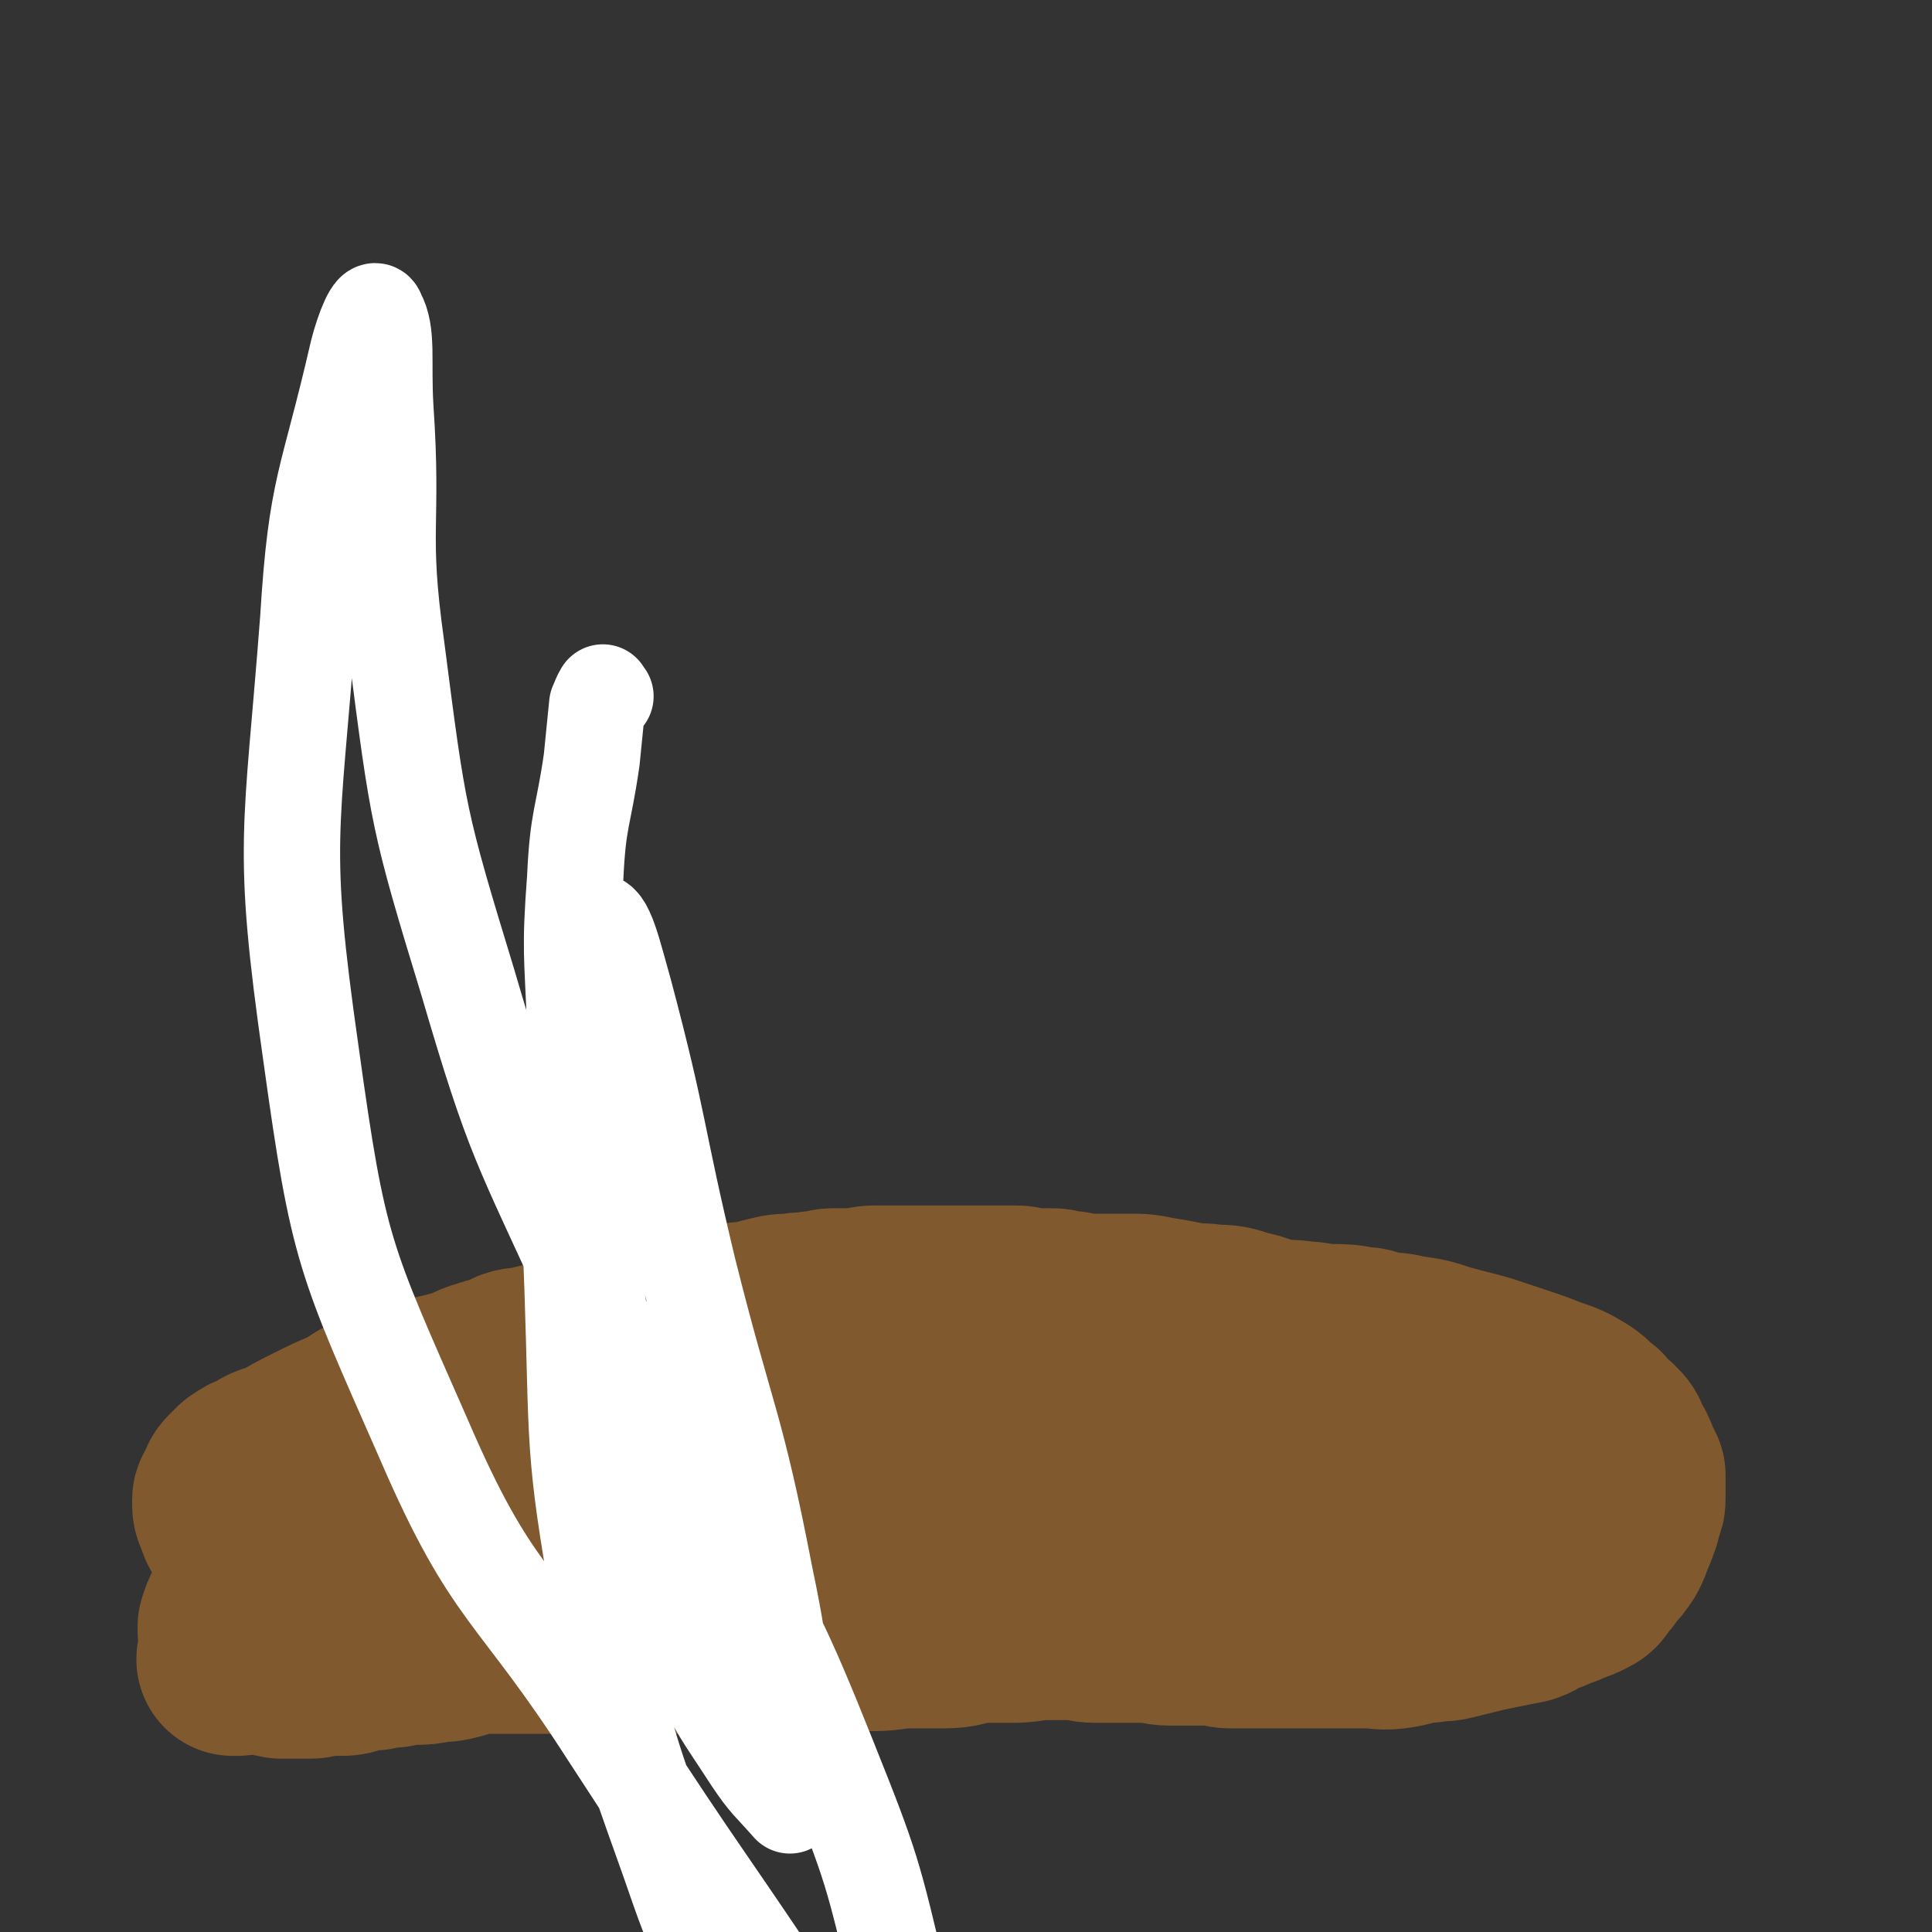
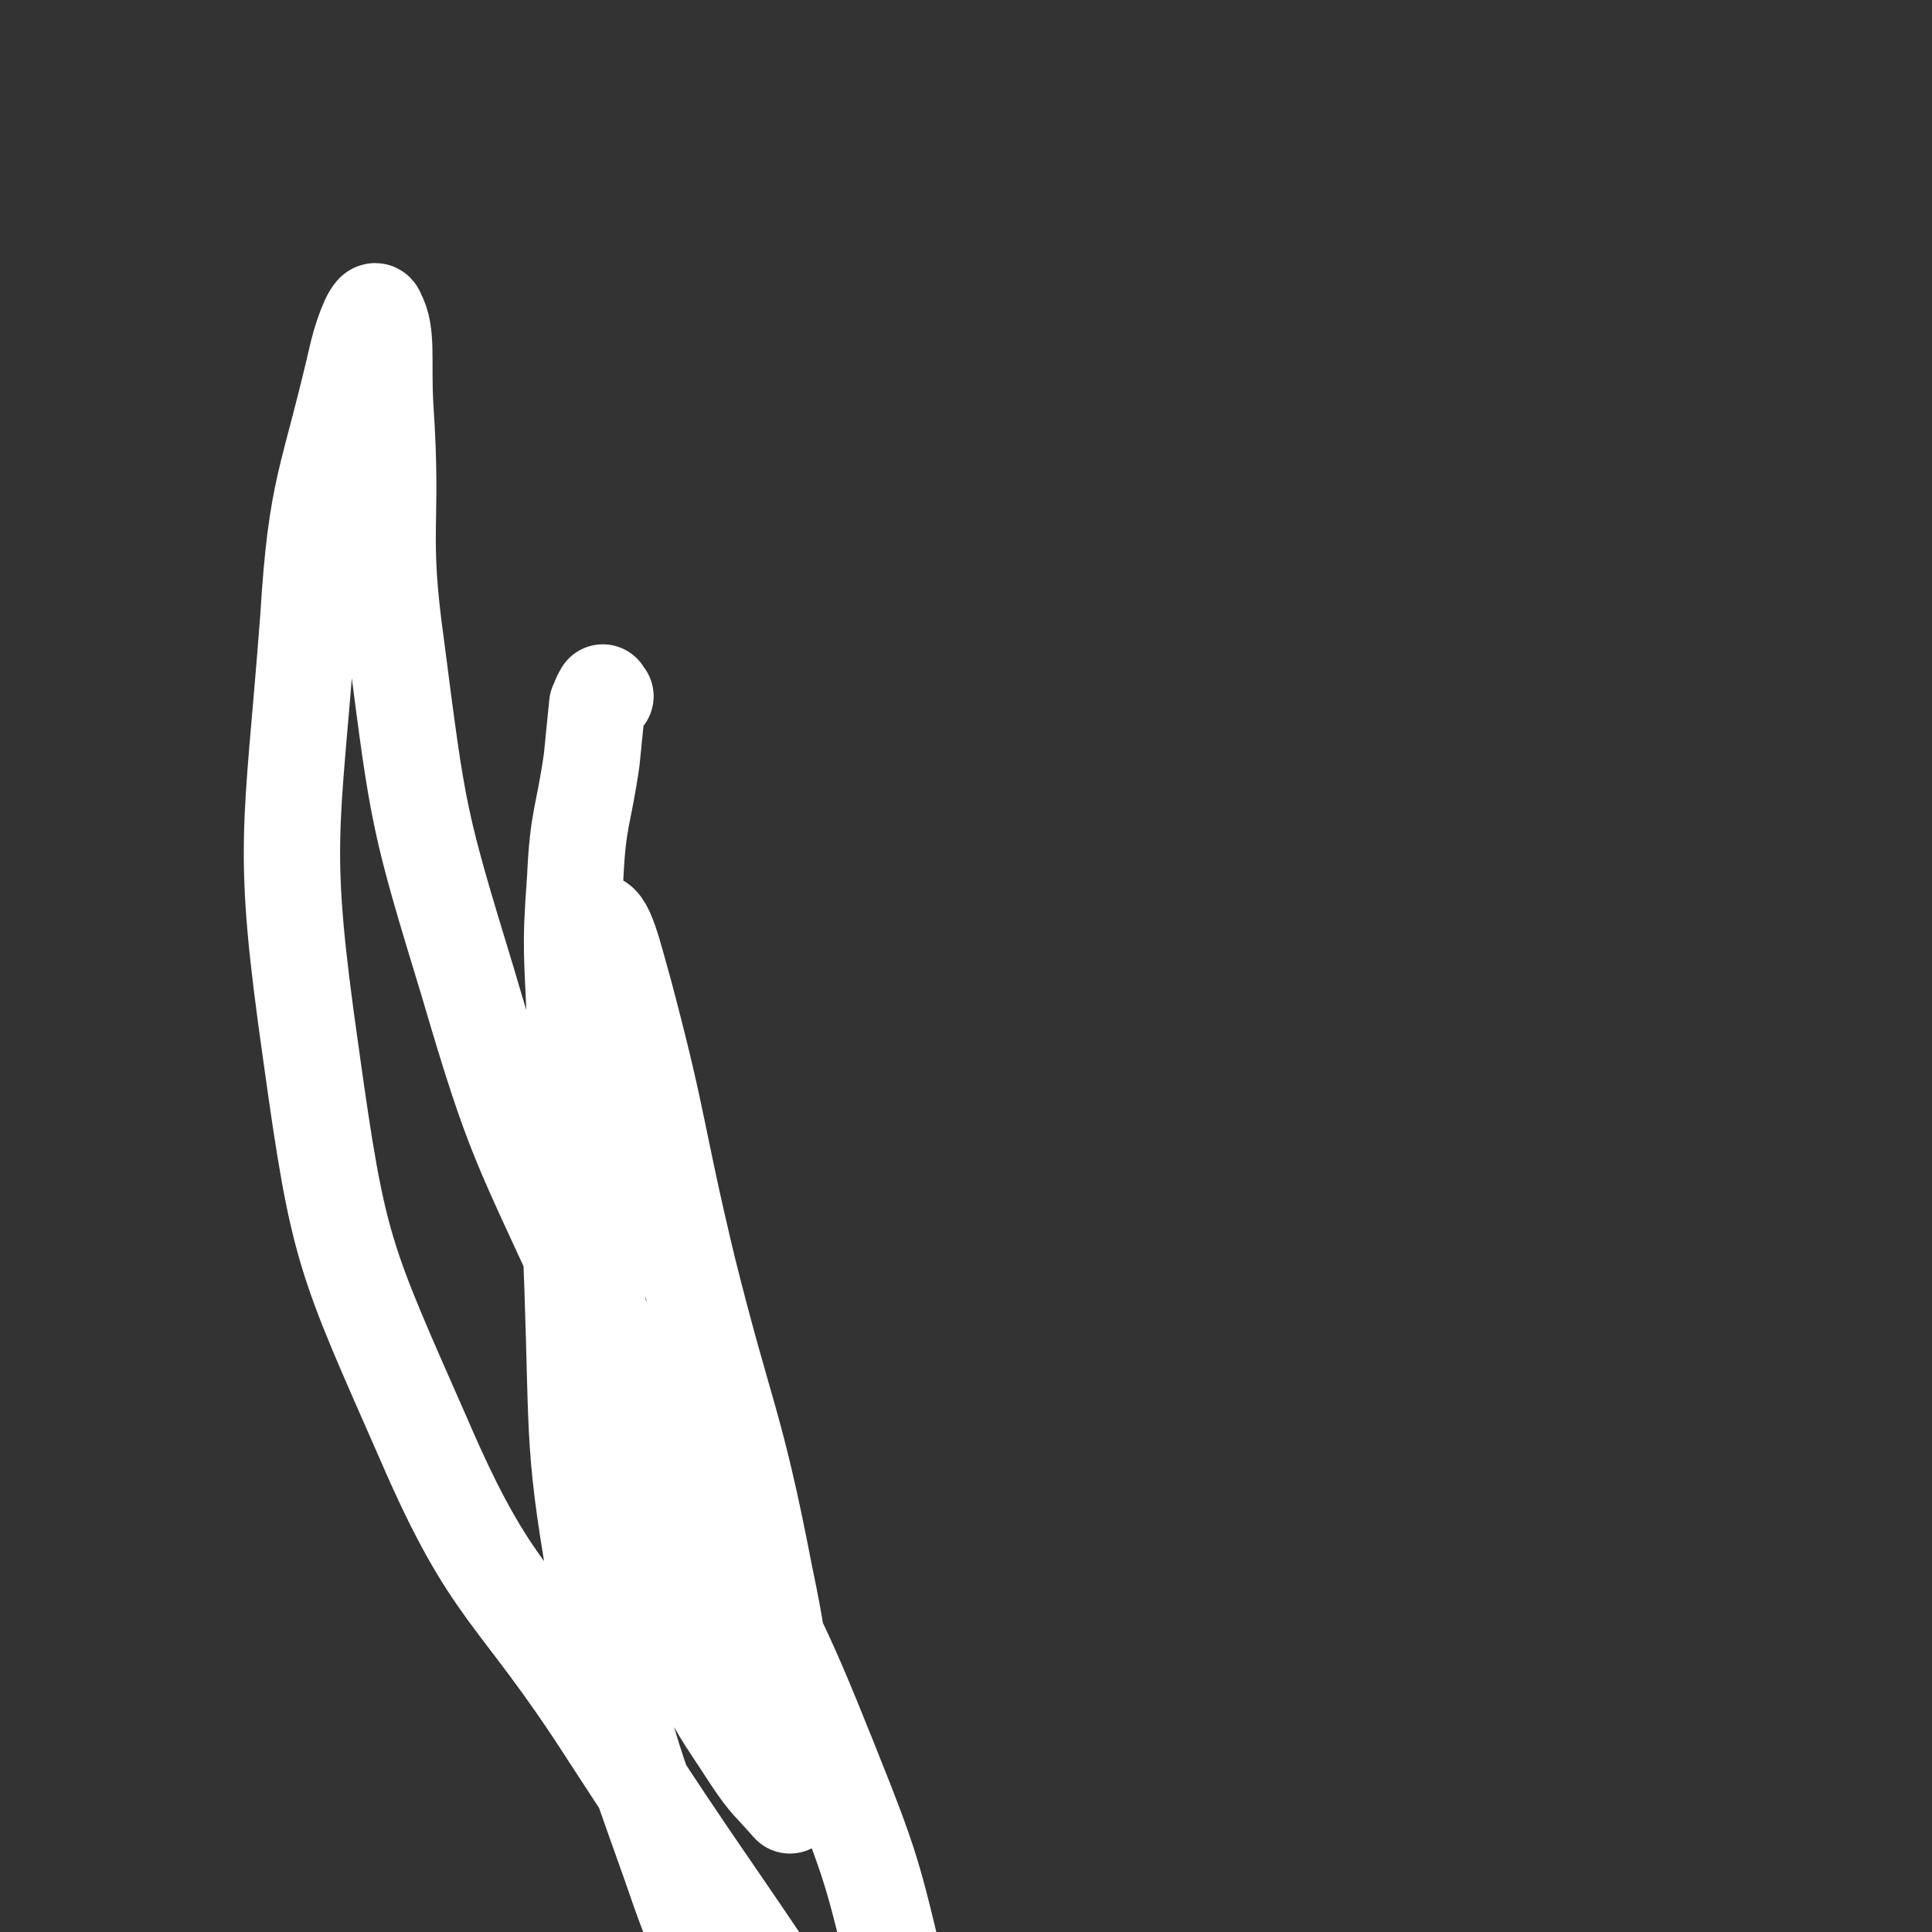
<svg xmlns="http://www.w3.org/2000/svg" viewBox="0 0 702 702" version="1.1">
  <rect x="0" y="0" width="702" height="702" fill="#333333" stroke="none" />
  <g fill="none" stroke="#81592F" stroke-width="70" stroke-linecap="round" stroke-linejoin="round">
-     <path d="M173,588c-1,-1 -1,-1 -1,-1 -1,-1 0,0 0,0 0,0 0,0 0,0 0,0 -1,0 0,0 1,-1 2,0 5,0 4,0 4,0 8,0 5,0 5,1 10,1 4,0 4,0 9,-1 4,0 4,0 8,0 4,0 4,-1 8,-1 5,-1 5,-1 9,-1 4,0 4,0 7,0 3,0 3,0 7,0 2,0 2,0 5,0 5,0 5,1 9,1 4,1 4,0 8,0 4,0 4,0 8,0 5,0 5,1 9,1 4,1 4,1 8,1 4,0 4,0 7,0 4,0 4,1 8,1 3,0 3,0 6,0 3,0 3,0 7,0 4,0 4,0 8,0 4,0 4,0 8,0 3,0 3,0 7,0 3,0 3,0 6,0 4,0 4,0 7,0 4,0 4,0 7,0 4,0 4,0 8,0 3,0 3,0 7,0 4,0 4,1 7,1 4,0 4,0 8,0 3,0 3,1 7,1 2,0 2,0 5,0 4,0 4,0 7,0 3,0 3,0 7,0 4,0 4,1 8,1 4,0 4,0 9,0 3,0 3,0 6,0 4,0 4,1 7,1 3,0 3,0 7,0 2,0 2,0 5,0 3,0 3,0 6,0 5,0 5,0 9,0 4,0 4,0 9,0 3,0 3,0 6,0 4,0 4,0 7,0 6,0 6,1 12,0 6,-1 5,-2 11,-2 4,-1 4,0 8,-1 4,-1 4,-1 8,-2 4,-1 4,-1 9,-2 5,-1 5,-1 10,-2 3,-1 3,-2 6,-3 3,-1 3,-1 5,-2 3,-1 3,-1 5,-2 3,-1 3,-1 5,-2 2,-1 2,-1 3,-3 2,-2 2,-2 4,-5 2,-2 2,-2 4,-5 1,-2 1,-2 2,-5 1,-2 1,-2 2,-5 1,-2 0,-2 1,-4 1,-2 1,-2 1,-4 0,-2 0,-2 0,-4 0,-2 0,-2 0,-4 -1,-2 -1,-2 -2,-4 -1,-3 -1,-3 -3,-6 -1,-3 -1,-3 -3,-5 -3,-2 -3,-2 -5,-5 -3,-2 -3,-3 -6,-5 -5,-3 -5,-3 -11,-5 -5,-2 -5,-2 -11,-4 -6,-2 -6,-2 -12,-4 -7,-2 -8,-2 -15,-4 -6,-2 -6,-2 -13,-3 -4,-1 -5,-1 -9,-1 -4,-1 -4,-2 -8,-2 -5,-1 -6,-1 -11,-1 -5,0 -5,-1 -10,-1 -5,-1 -5,0 -10,-1 -6,-1 -5,-2 -11,-3 -6,-2 -6,-2 -11,-2 -5,-1 -5,0 -10,-1 -5,-1 -5,-1 -11,-2 -5,-1 -5,-1 -10,-1 -5,0 -5,0 -11,0 -5,0 -5,0 -10,-1 -4,0 -4,-1 -7,-1 -3,0 -3,0 -7,0 -3,0 -3,-1 -6,-1 -2,0 -2,0 -5,0 -3,0 -3,0 -7,0 -3,0 -3,0 -7,0 -5,0 -5,0 -9,0 -3,0 -3,0 -7,0 -3,0 -3,0 -7,0 -3,0 -3,0 -7,0 -4,0 -4,0 -8,1 -4,0 -4,0 -9,0 -3,0 -3,1 -7,1 -4,1 -4,0 -8,1 -4,0 -4,0 -8,1 -4,1 -4,1 -8,2 -4,0 -4,0 -8,1 -2,1 -2,2 -4,2 -3,1 -3,1 -6,1 -3,1 -3,1 -6,1 -4,1 -4,1 -7,1 -5,1 -5,0 -11,1 -5,1 -5,2 -11,3 -5,1 -5,1 -9,2 -5,1 -5,1 -9,2 -4,1 -4,1 -8,2 -3,1 -3,0 -6,1 -2,1 -2,1 -4,2 -4,1 -4,1 -7,2 -4,1 -4,2 -7,3 -4,1 -4,1 -8,2 -5,1 -5,1 -9,2 -3,1 -3,1 -7,2 -4,1 -4,1 -8,3 -5,2 -4,2 -9,5 -7,3 -7,3 -13,6 -6,3 -6,3 -11,6 -5,2 -5,1 -9,4 -3,1 -3,1 -6,3 -1,1 -1,1 -3,3 -1,1 -1,2 -2,4 0,1 -1,1 -1,2 0,3 0,3 1,5 1,3 1,4 4,6 4,3 5,3 10,6 7,3 7,3 14,5 10,3 10,2 21,3 16,3 16,4 32,4 23,0 23,-1 47,-2 17,-1 17,-1 33,-2 16,-1 16,0 31,-2 14,-2 14,-3 28,-6 6,-2 6,-2 12,-4 5,-1 5,-2 9,-4 2,0 2,0 4,-1 1,0 1,-1 1,-1 0,-1 0,-2 -1,-2 -10,-5 -10,-8 -21,-10 -38,-7 -39,-9 -77,-9 -29,0 -30,3 -58,9 -20,5 -20,6 -38,13 -6,2 -7,2 -11,5 -1,1 0,1 1,2 2,1 2,1 4,1 10,0 10,1 21,0 31,-3 31,-3 61,-7 25,-4 24,-5 49,-8 21,-2 21,-1 43,-2 16,0 16,0 32,-1 7,0 7,0 13,-1 1,0 2,0 3,-1 1,-1 1,-2 0,-2 -2,-4 -2,-5 -6,-6 -27,-9 -28,-12 -56,-14 -38,-4 -39,-3 -76,2 -31,4 -31,6 -60,17 -15,6 -15,7 -29,16 -2,1 -2,2 -3,4 0,0 1,0 1,0 4,0 4,0 8,0 14,0 15,1 29,0 30,-2 30,-3 61,-5 26,-1 26,0 52,0 18,0 18,0 36,0 8,0 8,0 15,1 3,1 4,2 6,3 1,0 0,0 -1,0 -4,0 -4,1 -7,1 -22,0 -22,-1 -44,-1 -30,0 -31,-3 -61,0 -25,2 -25,3 -50,9 -22,6 -23,5 -43,13 -13,6 -12,8 -23,15 -5,3 -5,3 -9,6 -2,1 -1,1 -3,2 -1,1 -1,1 -2,1 0,0 0,0 -1,0 0,0 0,0 0,0 0,0 0,0 0,0 -1,-1 0,0 0,0 0,0 0,0 0,0 0,0 -1,0 0,0 1,-1 2,0 4,-1 3,0 3,0 7,-1 4,0 3,-1 7,-2 4,0 4,0 8,-1 4,0 3,0 7,-1 4,-1 4,-1 8,-1 4,-1 4,0 8,0 4,0 4,-1 8,-1 5,0 5,0 10,0 5,0 5,0 10,0 5,0 5,0 11,0 5,0 5,0 11,0 5,0 5,0 10,0 6,0 6,0 12,0 5,0 5,0 10,0 6,0 6,0 11,0 7,0 7,0 13,0 7,0 7,0 14,0 7,0 7,0 13,0 6,0 6,0 12,0 6,0 6,0 11,0 6,0 6,-1 12,-1 7,0 7,0 15,0 7,0 7,-1 14,-1 6,0 6,0 12,0 6,0 6,-1 12,-2 7,0 7,0 13,0 6,0 6,-1 12,-1 4,0 4,0 9,0 5,0 4,-1 9,-1 6,0 6,0 12,0 6,0 6,0 12,-1 5,0 5,-1 11,-1 6,-1 6,0 13,-1 6,-1 6,-1 12,-2 6,0 6,-1 12,-2 7,-1 7,0 14,-2 5,0 5,-1 10,-1 4,-1 4,-1 7,-1 3,-1 3,-1 5,-2 1,-1 1,-1 2,-2 3,-2 3,-2 5,-4 2,-1 2,-1 4,-4 1,-2 1,-2 2,-5 2,-3 3,-3 3,-7 1,-4 1,-4 0,-8 -2,-5 -1,-7 -6,-10 -14,-11 -14,-13 -32,-20 -26,-9 -27,-8 -55,-11 -13,-2 -14,0 -28,2 -7,1 -6,2 -13,5 -5,2 -5,2 -10,4 -4,2 -4,2 -7,5 -2,2 -2,2 -3,4 -1,2 -2,2 -2,4 0,3 0,4 3,6 9,5 10,5 20,6 27,5 28,5 55,7 21,1 21,1 41,1 11,0 11,0 22,-1 6,0 6,0 13,-1 3,0 3,-1 5,-2 2,0 2,0 3,-1 0,-1 0,-2 -1,-2 -7,-5 -8,-5 -16,-8 -30,-10 -30,-11 -61,-16 -24,-4 -24,-4 -48,-3 -13,0 -15,1 -25,5 -2,1 0,2 1,4 1,2 1,1 3,3 5,5 5,6 11,10 10,5 10,6 22,9 19,5 19,4 39,7 16,2 16,2 32,3 6,1 6,0 13,0 4,0 4,0 9,0 1,0 1,0 2,-1 1,0 1,0 1,-1 0,-1 0,-1 -1,-2 -6,-4 -6,-5 -13,-8 -16,-7 -16,-7 -33,-12 -13,-4 -13,-3 -27,-5 -4,-1 -4,0 -8,0 -1,0 -1,0 -3,1 -1,0 -1,0 -2,1 -1,0 -1,0 -1,1 0,2 1,2 2,4 2,4 2,4 5,7 4,4 4,3 8,6 3,2 3,3 5,4 2,1 2,1 3,2 1,0 1,1 2,1 0,0 0,0 1,0 0,0 -1,0 -1,0 0,0 0,0 -1,-1 -3,0 -3,0 -6,-1 -5,-1 -5,-1 -11,-1 -8,-2 -8,-2 -16,-2 -9,-1 -9,-1 -18,0 -8,1 -8,1 -16,2 -3,1 -3,1 -6,1 -2,1 -2,1 -4,1 -2,1 -2,0 -5,1 -5,1 -5,2 -9,4 -6,2 -6,2 -11,3 -8,3 -8,3 -16,4 -12,3 -13,2 -25,4 -20,3 -20,2 -40,6 -19,4 -18,6 -37,11 -9,2 -9,2 -18,4 -4,1 -4,1 -7,2 -2,1 -2,1 -4,1 -2,0 -2,0 -5,0 -3,0 -3,1 -7,1 -3,0 -3,0 -7,0 -3,0 -3,0 -6,1 -3,1 -3,1 -6,2 -4,1 -4,1 -7,1 -5,1 -5,1 -9,1 -4,0 -4,0 -7,1 -4,0 -4,0 -7,1 -4,0 -4,0 -7,1 -3,1 -3,1 -6,1 -2,0 -2,0 -5,0 -3,0 -3,1 -5,1 -2,0 -2,0 -4,0 -2,0 -2,0 -3,0 -2,0 -2,0 -4,0 -2,-1 -2,0 -4,-1 -1,-1 -1,-1 -2,-2 -1,-1 -1,-1 -2,-1 -1,-1 -1,-1 -2,-1 -2,-1 -2,-1 -4,-2 -1,-1 0,-1 -1,-2 -1,-1 -2,-1 -2,-2 0,-1 0,-1 0,-1 0,0 0,-1 0,-1 1,-3 1,-3 2,-5 2,-4 2,-4 4,-6 3,-4 3,-4 5,-6 2,-2 3,-2 5,-4 3,-3 3,-3 6,-5 3,-2 3,-2 7,-4 4,-2 6,-3 8,-4 " />
-   </g>
+     </g>
  <g fill="none" stroke="#FFFFFF" stroke-width="35" stroke-linecap="round" stroke-linejoin="round">
    <path d="M220,253c-1,-1 -1,-2 -1,-1 -1,1 -1,2 -2,4 -1,10 -1,10 -2,20 -3,21 -5,21 -6,43 -2,27 -1,27 0,54 1,28 0,28 3,55 3,34 3,34 9,68 5,29 5,30 14,59 7,25 7,25 18,49 8,18 9,18 20,35 6,9 7,9 14,17 0,1 0,1 0,0 0,-3 0,-3 0,-7 -4,-38 -1,-38 -9,-76 -11,-57 -14,-56 -28,-112 -12,-50 -10,-51 -23,-100 -4,-14 -7,-28 -11,-26 -5,2 -5,17 -6,35 -3,49 -4,49 -2,97 2,58 0,59 10,115 8,48 9,49 25,94 11,32 12,33 31,61 12,19 14,19 32,32 8,6 11,6 20,6 4,0 6,-3 6,-7 0,-22 1,-24 -5,-46 -10,-42 -10,-43 -26,-83 -18,-45 -19,-44 -41,-87 -22,-42 -26,-40 -46,-82 -25,-55 -27,-55 -44,-113 -18,-59 -18,-60 -26,-122 -6,-43 -1,-43 -4,-87 -1,-17 1,-27 -3,-34 -1,-4 -5,6 -7,14 -11,48 -15,48 -18,97 -6,79 -10,81 1,158 10,72 12,74 41,140 25,58 33,54 67,107 35,54 36,53 71,106 " />
  </g>
</svg>